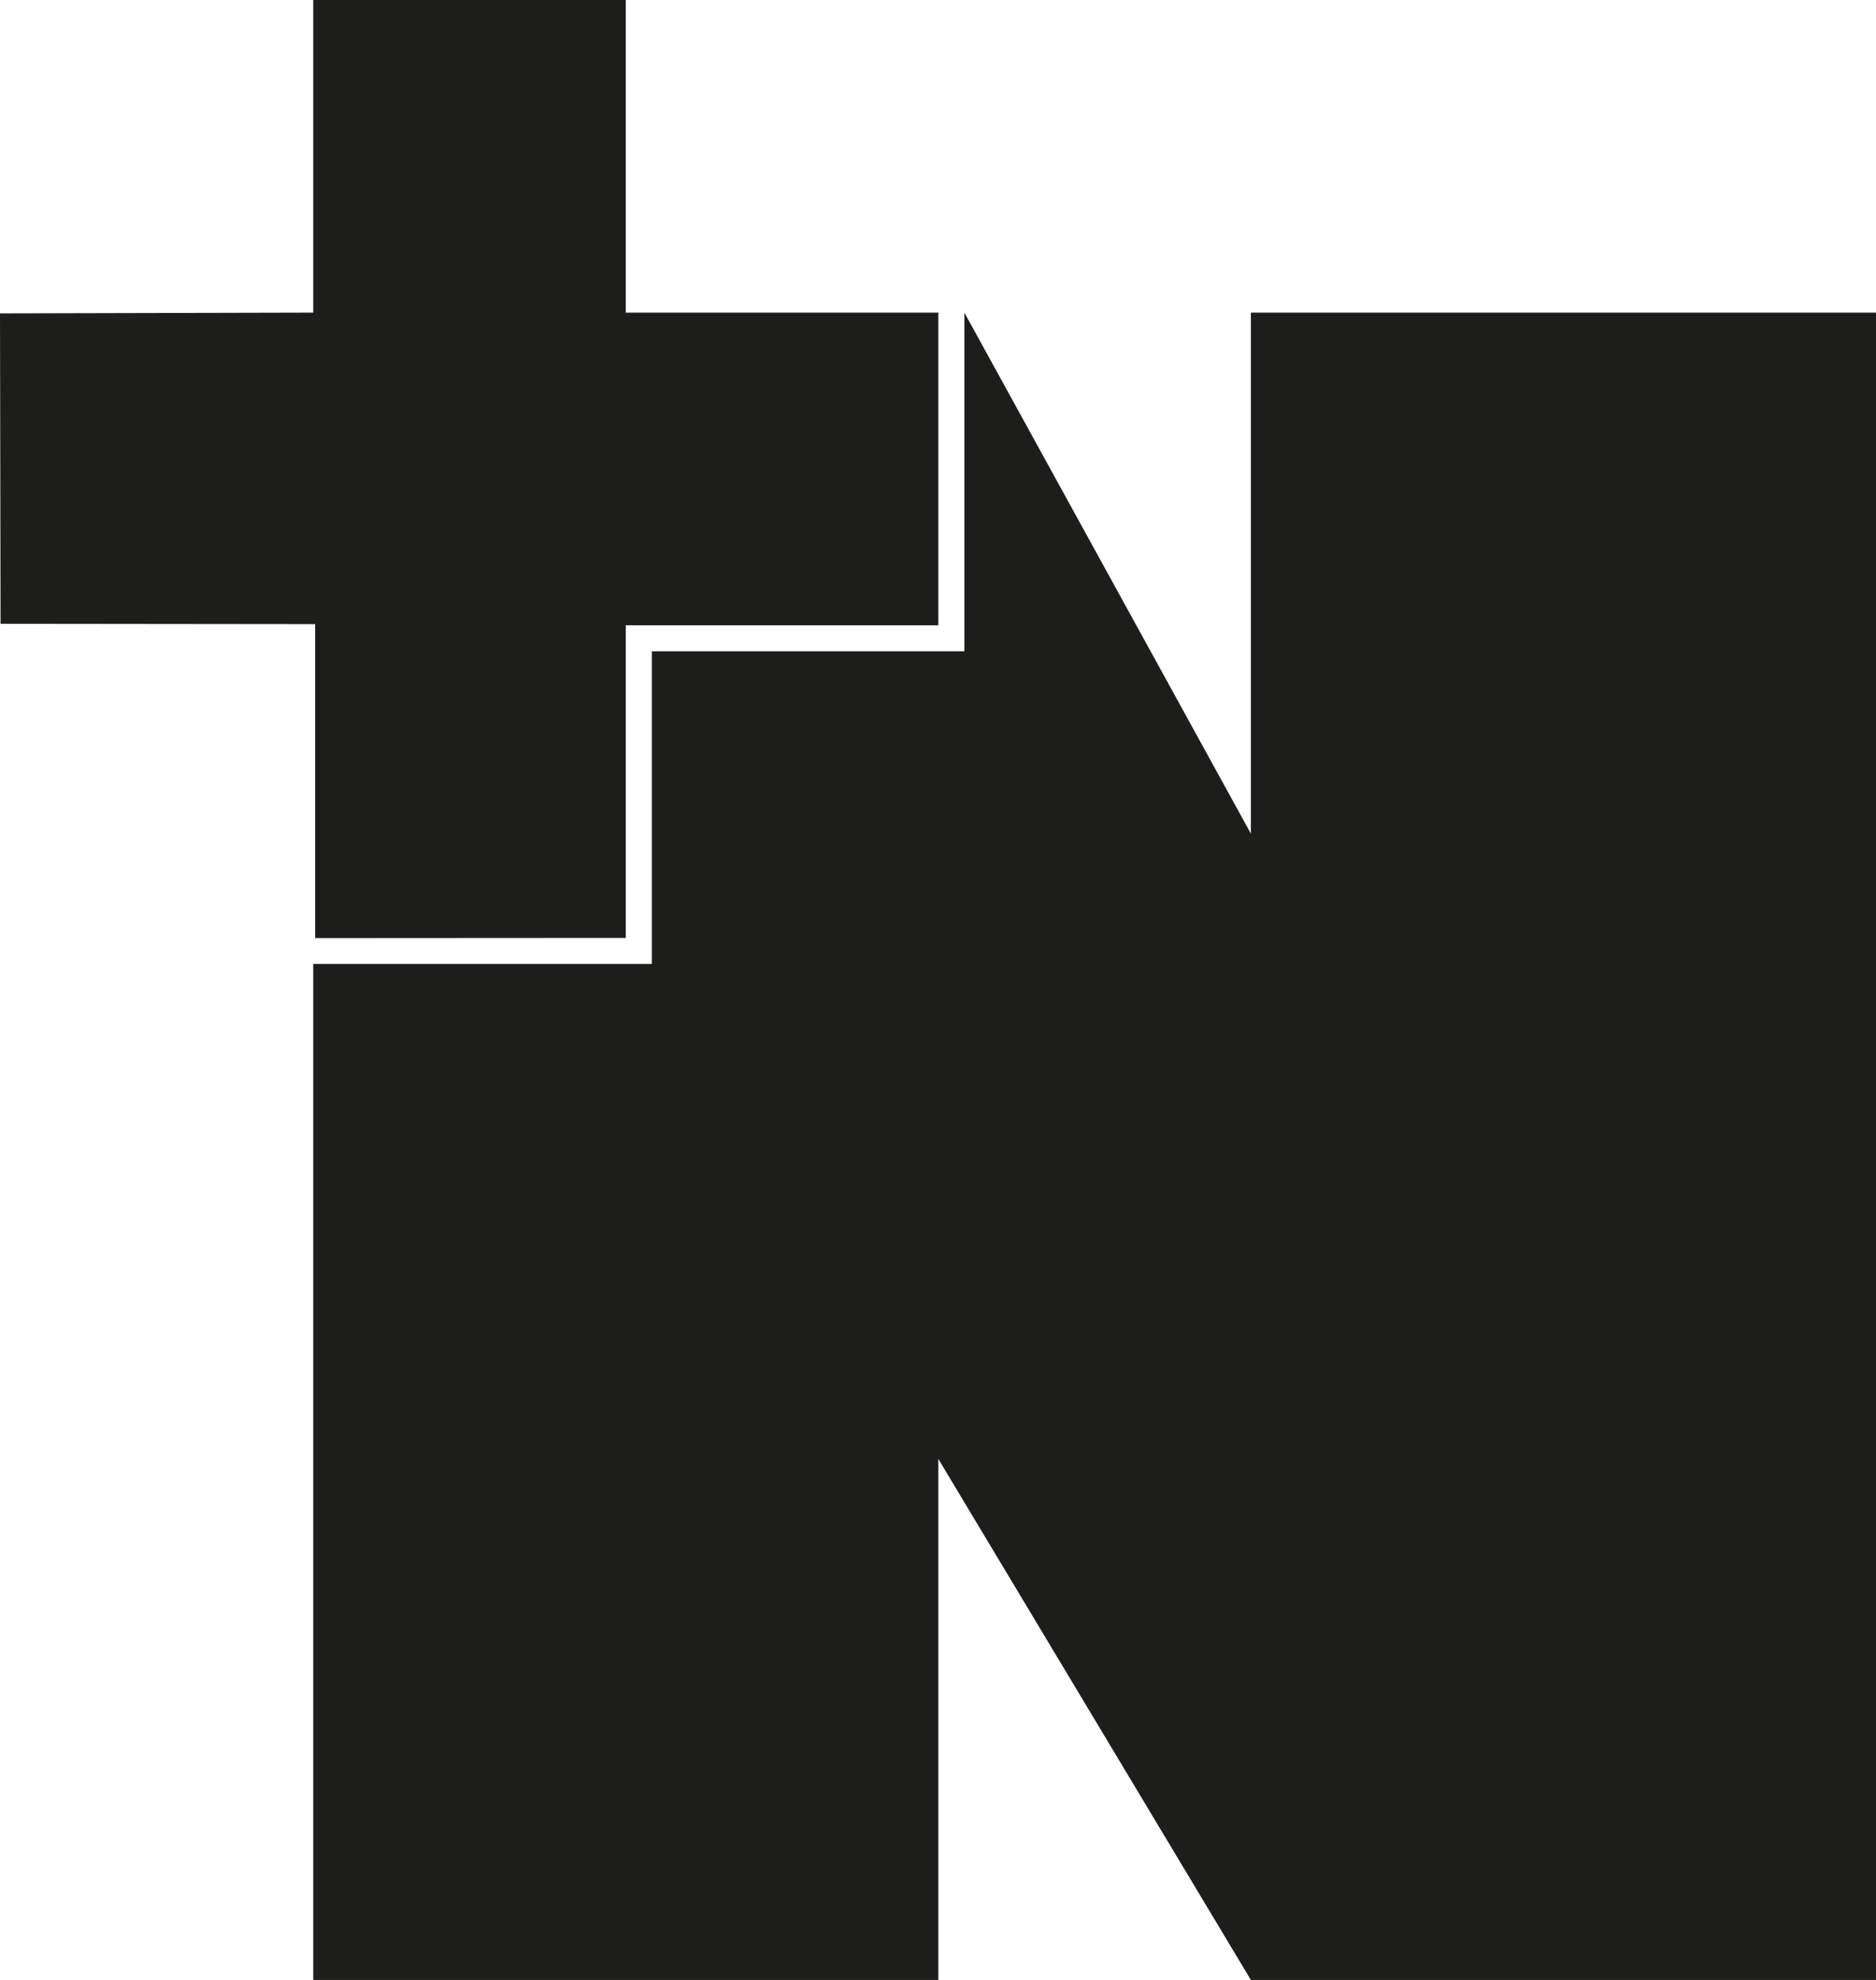
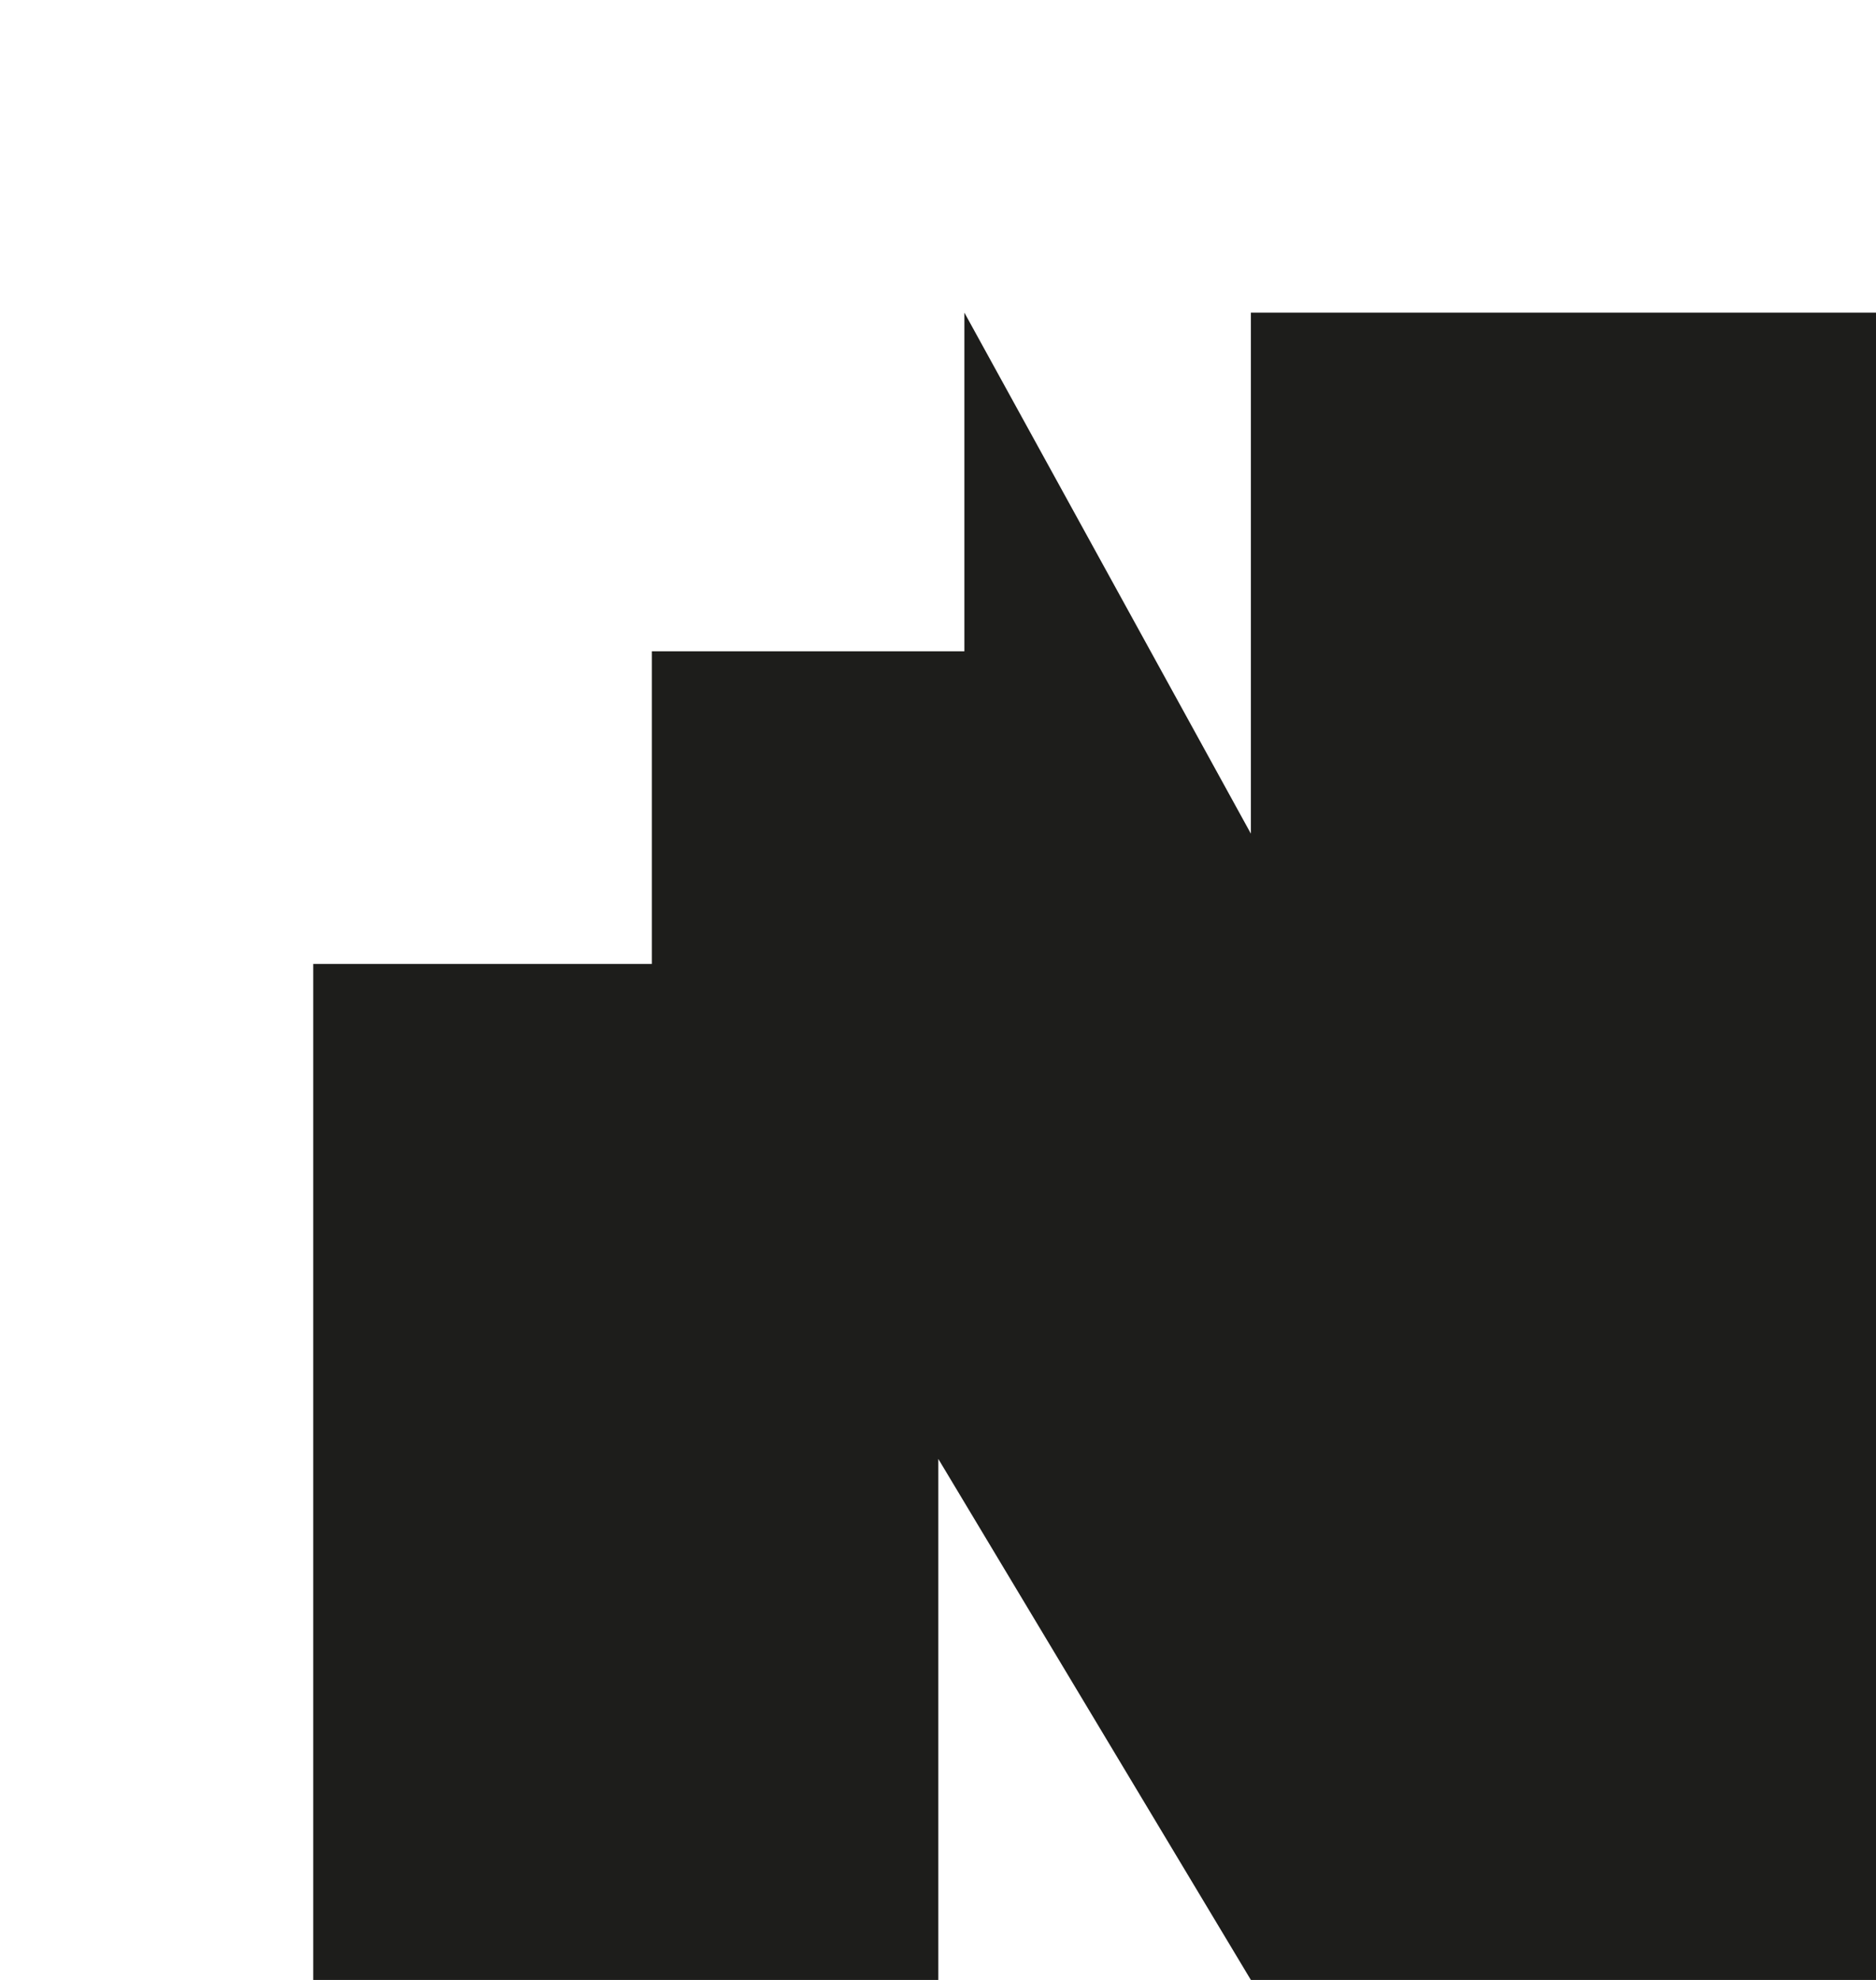
<svg xmlns="http://www.w3.org/2000/svg" id="Layer_1" data-name="Layer 1" viewBox="0 0 613.23 647.07">
  <defs>
    <style>
      .cls-1 {
        fill: #1d1d1b;
        stroke-width: 0px;
      }
    </style>
  </defs>
-   <polygon class="cls-1" points="103.02 203.97 103.02 306.57 204.55 306.51 204.55 204.34 306.72 204.34 306.72 102.17 204.55 102.17 204.55 0 102.39 0 102.39 102.17 0 102.42 .18 203.86 103.02 203.97" />
  <polyline class="cls-1" points="306.72 647.07 306.72 476.79 408.89 647.07 613.23 647.07 613.23 102.17 408.89 102.17 408.89 272.45 315.24 102.17 315.24 212.85 213.07 212.85 213.07 315.02 102.39 315.02 102.39 340.56 102.39 374.62 102.39 647.07" />
</svg>